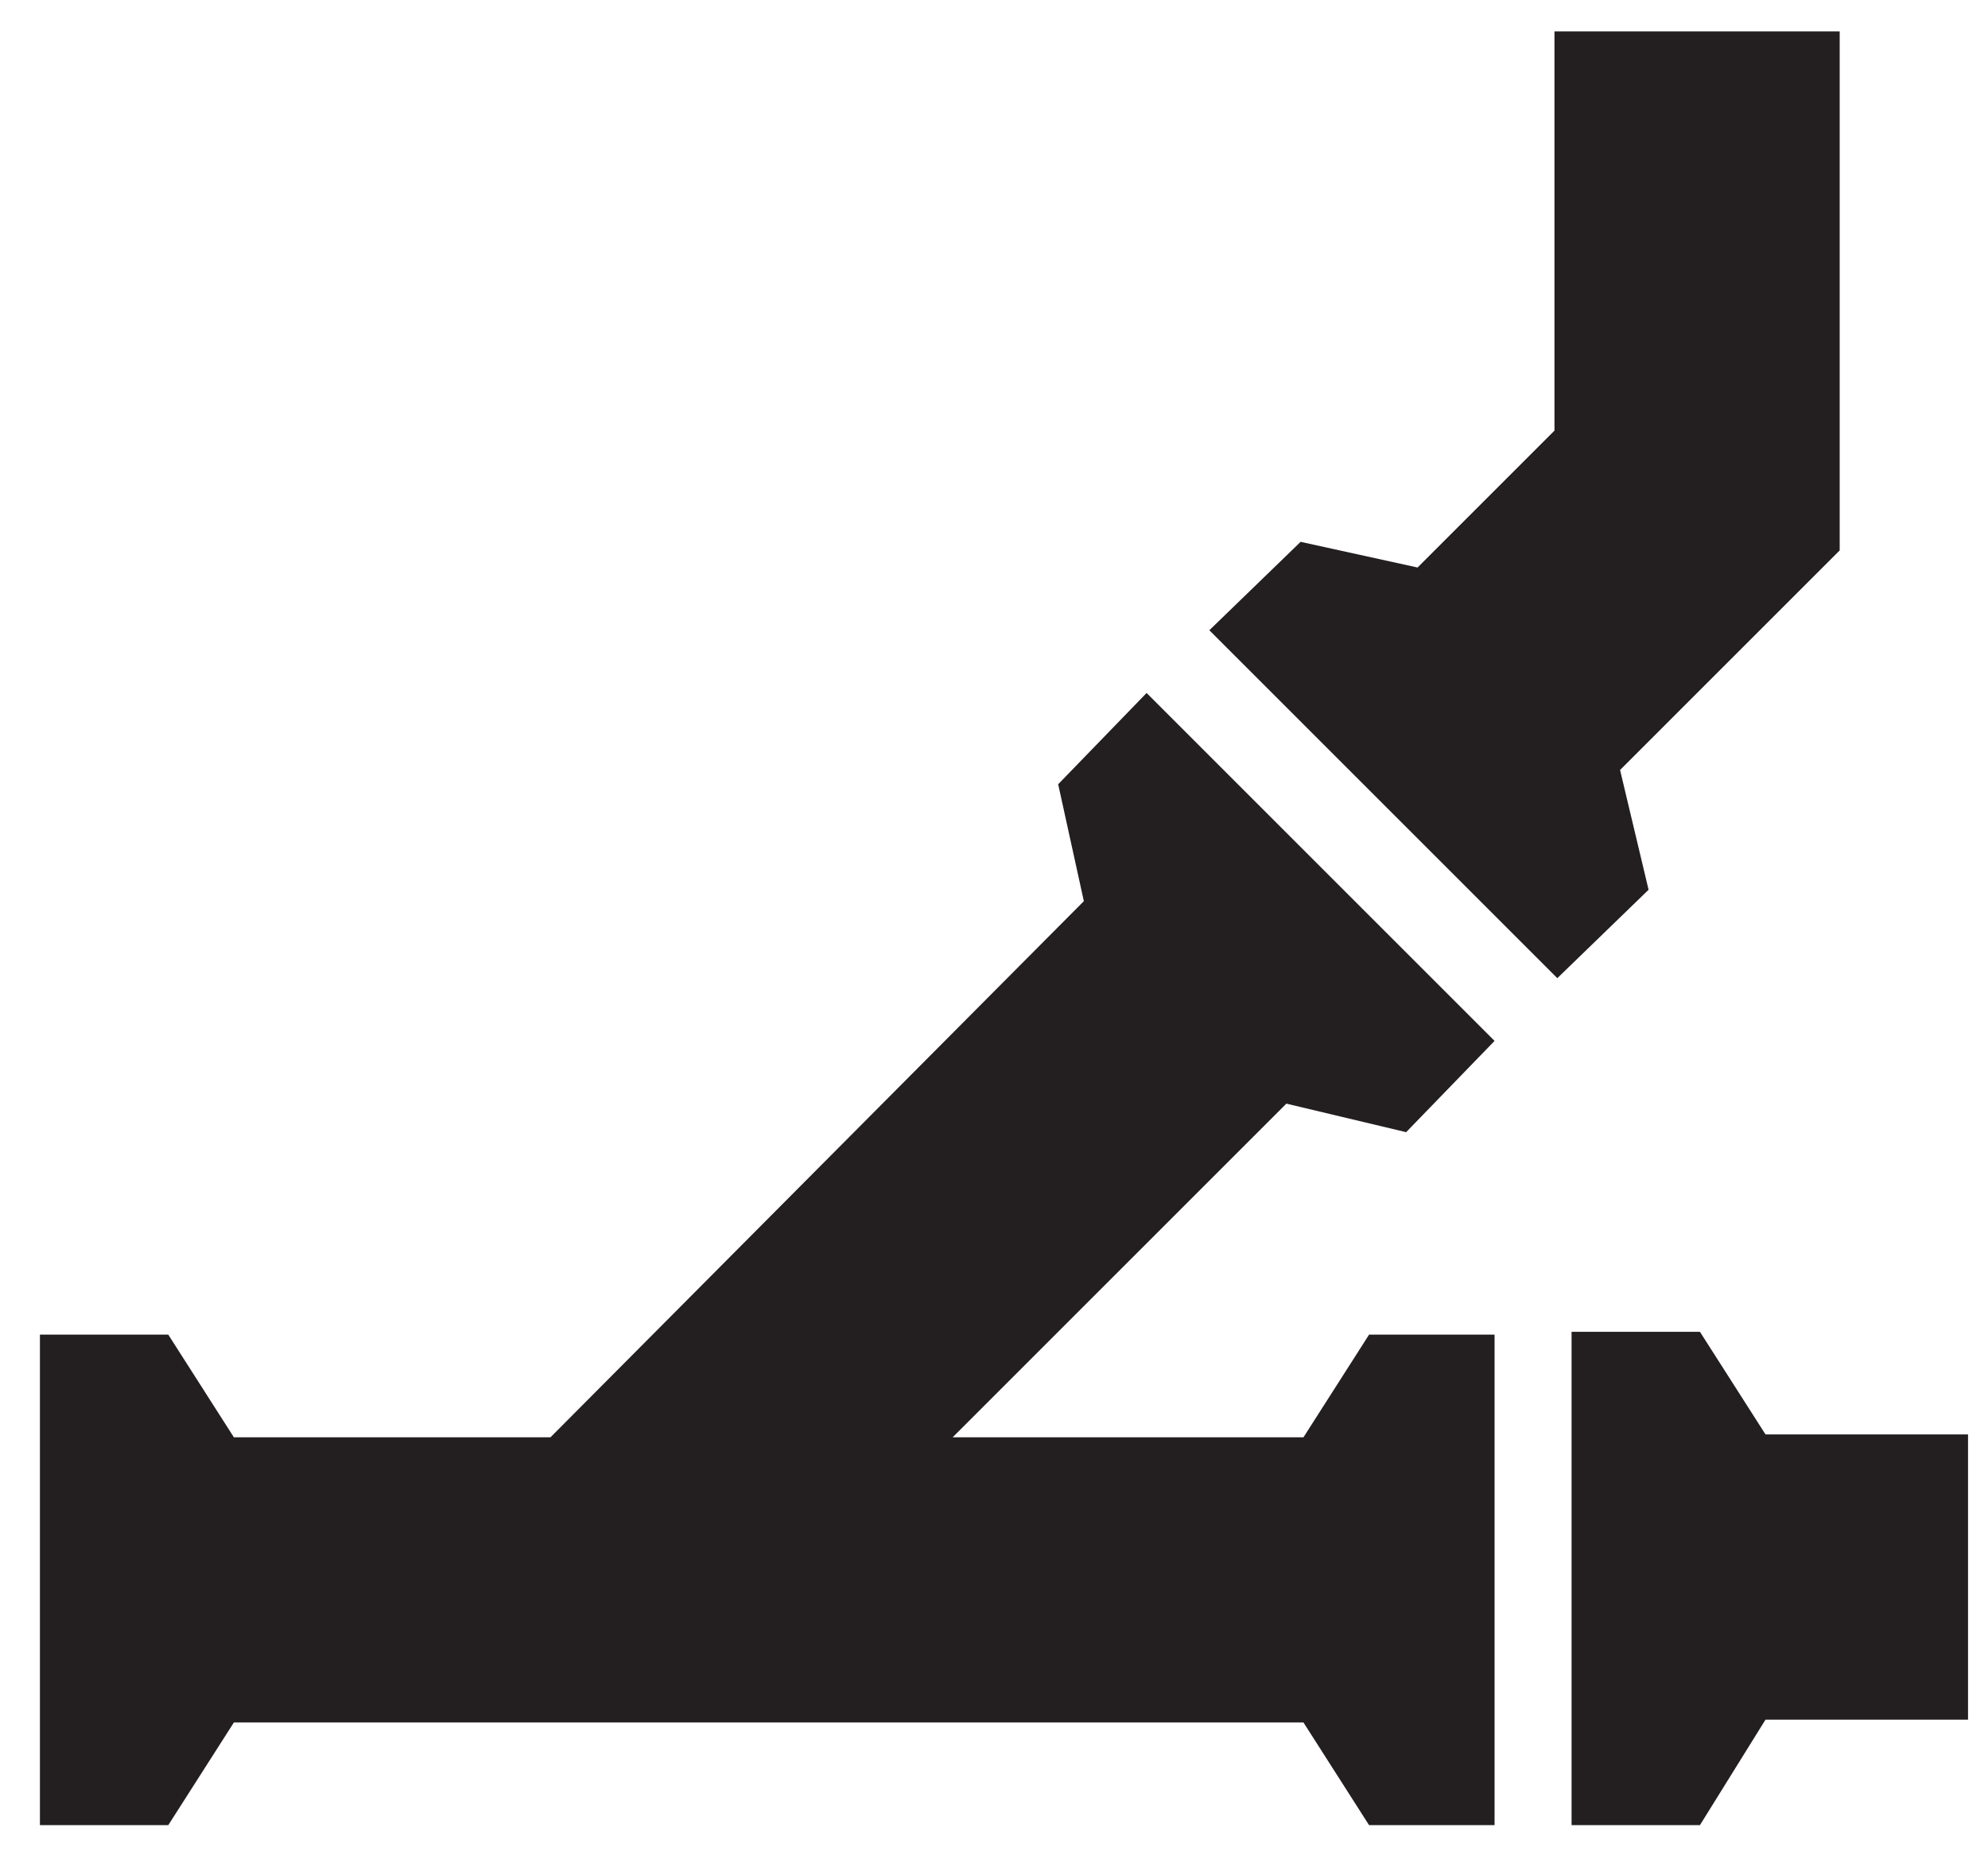
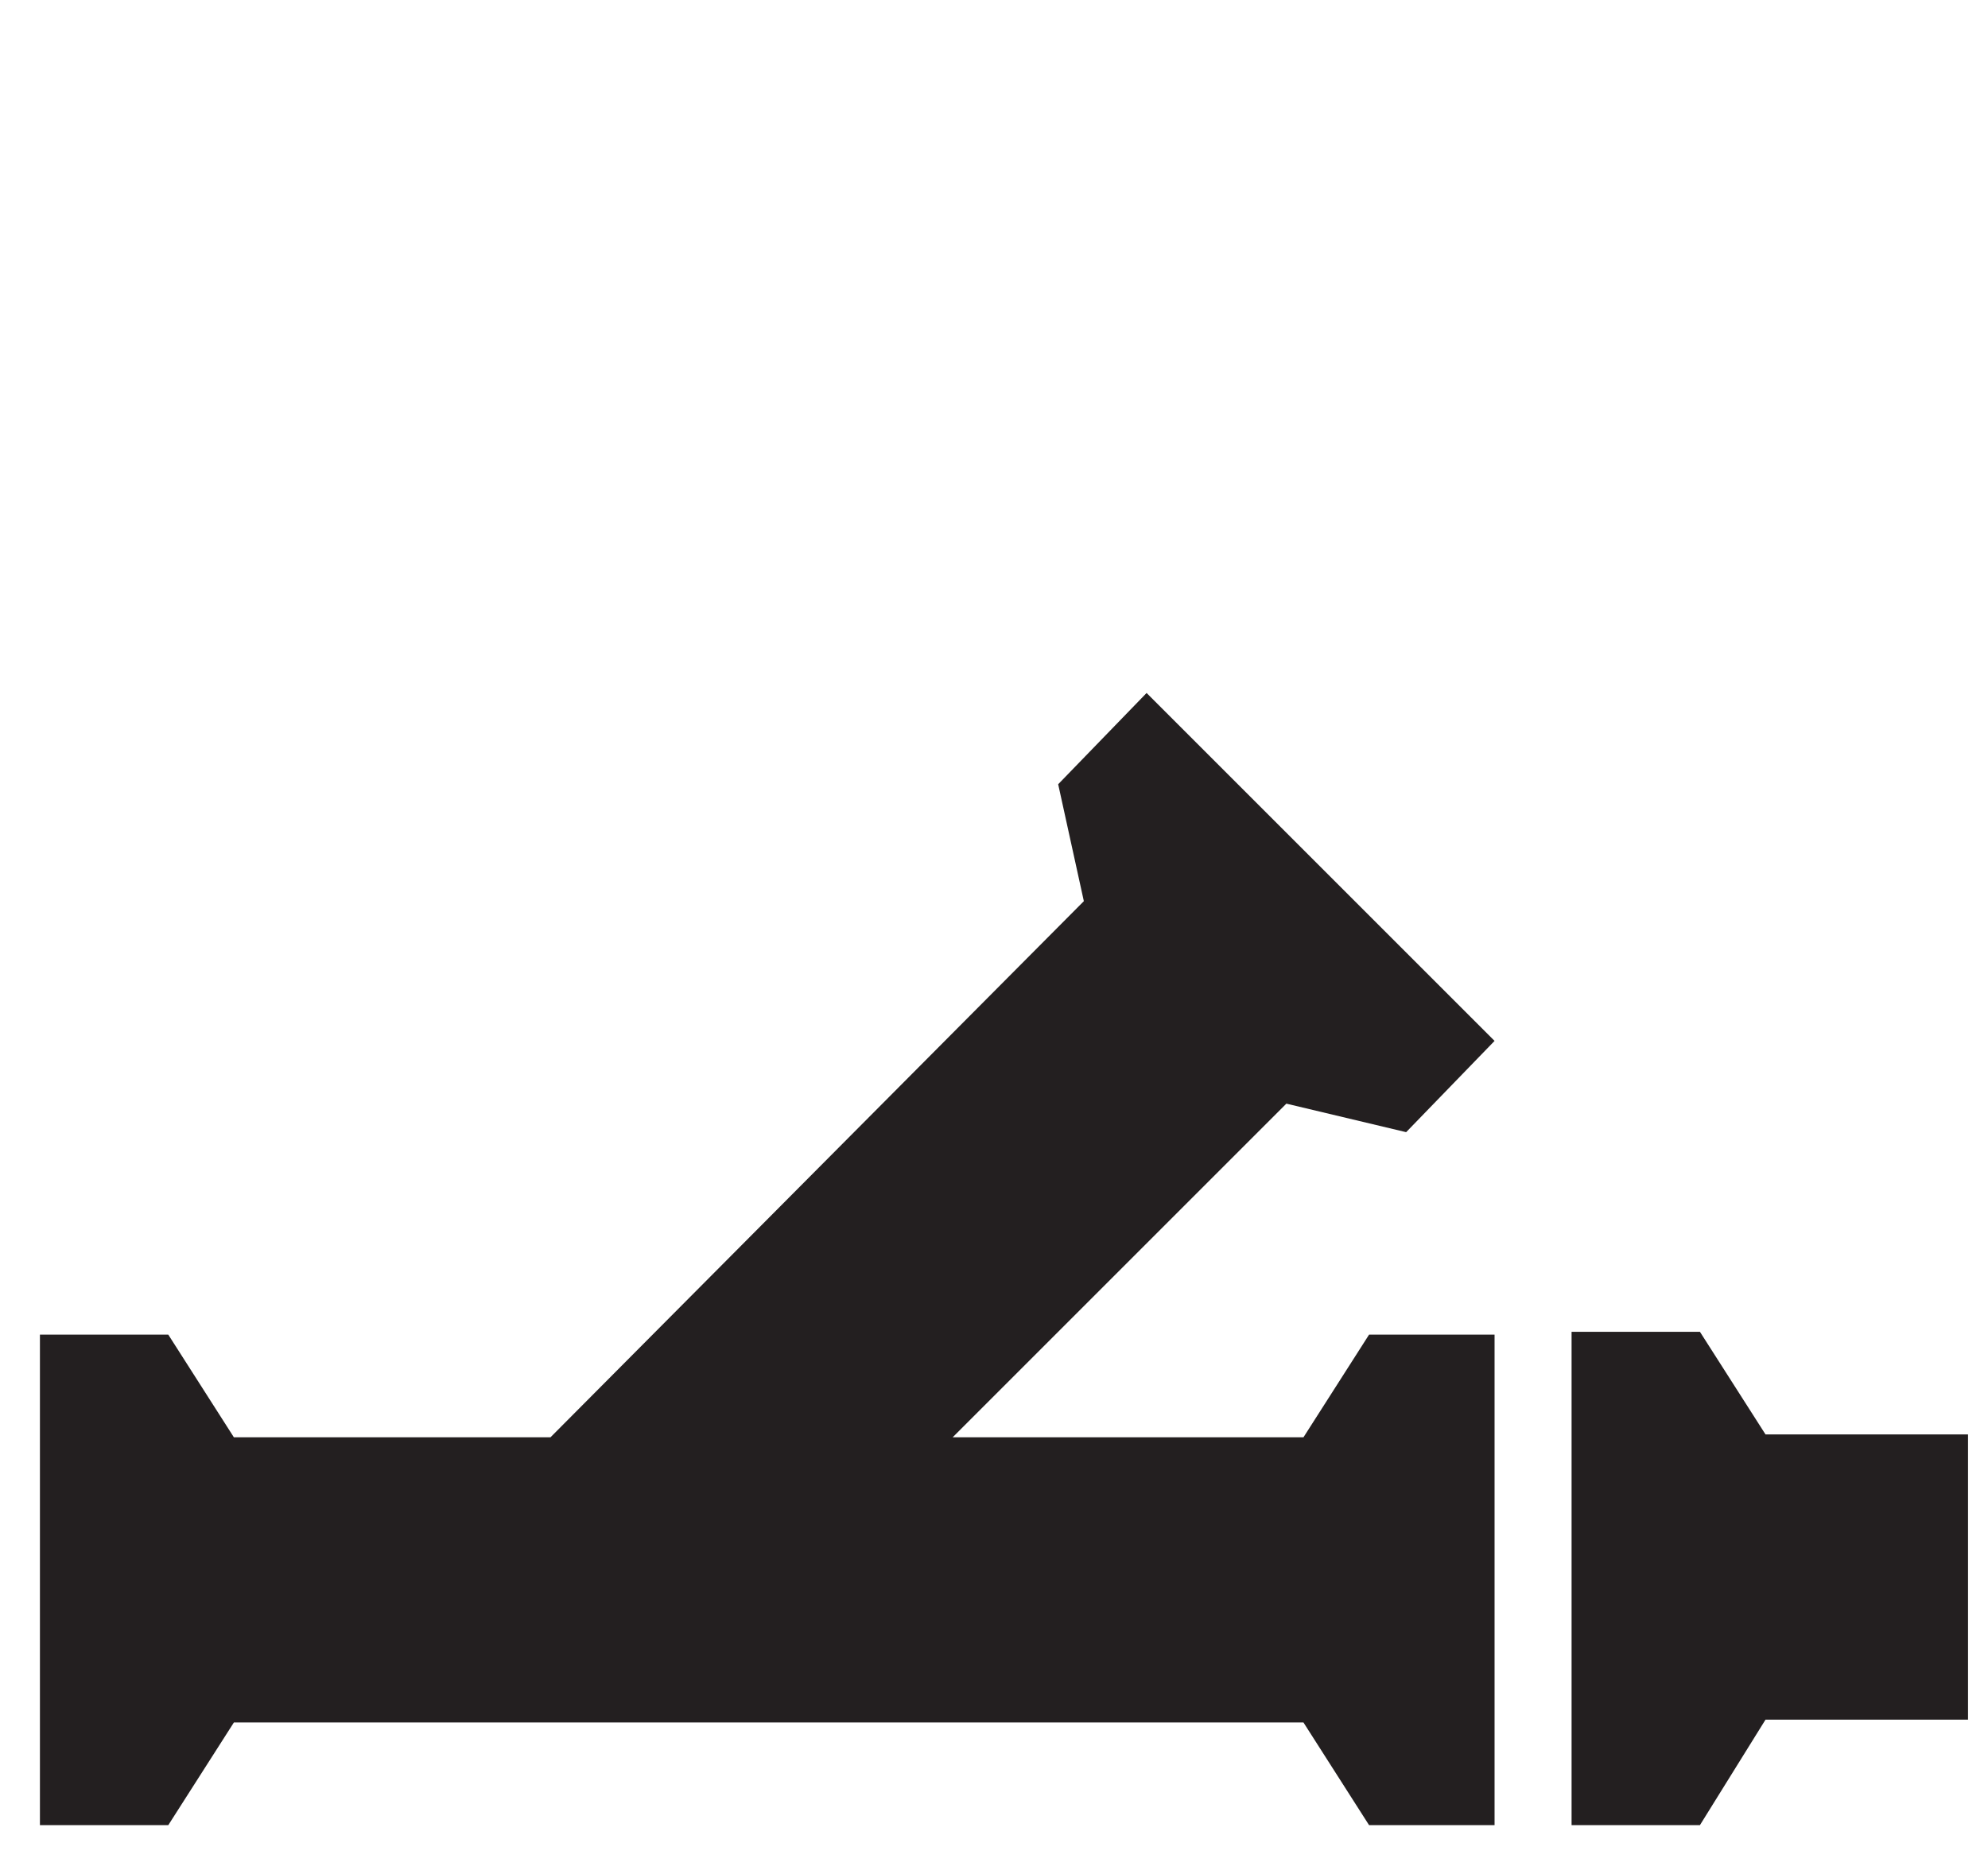
<svg xmlns="http://www.w3.org/2000/svg" id="Laag_1" version="1.1" viewBox="0 0 69.7 65.7">
  <defs>
    <style>
      .st0 {
        fill: #231f20;
      }
    </style>
  </defs>
  <polygon class="st0" points="69 60.3 69 50.3 61.9 50.3 59.6 46.7 55.1 46.7 55.1 64 59.6 64 61.9 60.3 69 60.3" />
  <polygon class="st0" points="49.3 39.7 52.4 36.5 40.2 24.3 37.1 27.5 38 31.6 19.3 50.4 8.2 50.4 5.9 46.8 1.4 46.8 1.4 64 5.9 64 8.2 60.4 45.7 60.4 48 64 52.4 64 52.4 46.8 48 46.8 45.7 50.4 33.4 50.4 45.1 38.7 49.3 39.7" />
-   <polygon class="st0" points="56.8 27 64.5 19.3 64.5 1.1 54.5 1.1 54.5 15.1 49.7 19.9 45.6 19 42.4 22.1 54.6 34.3 57.8 31.2 56.8 27" />
</svg>